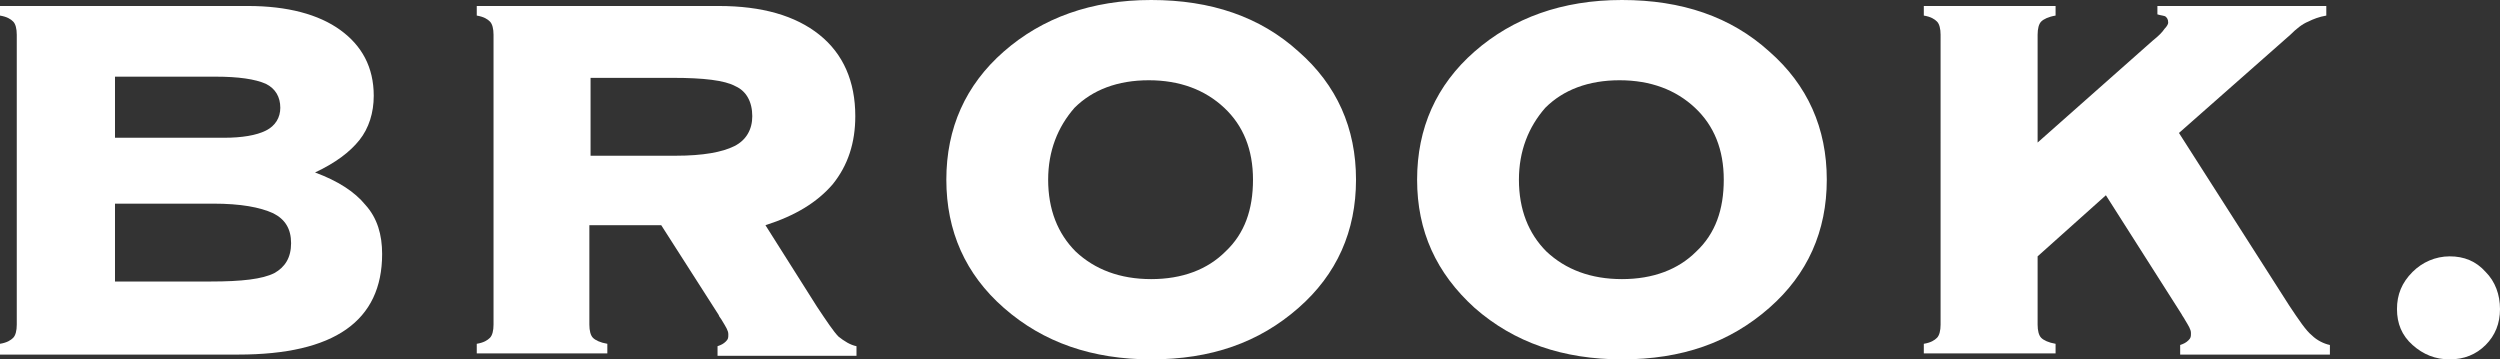
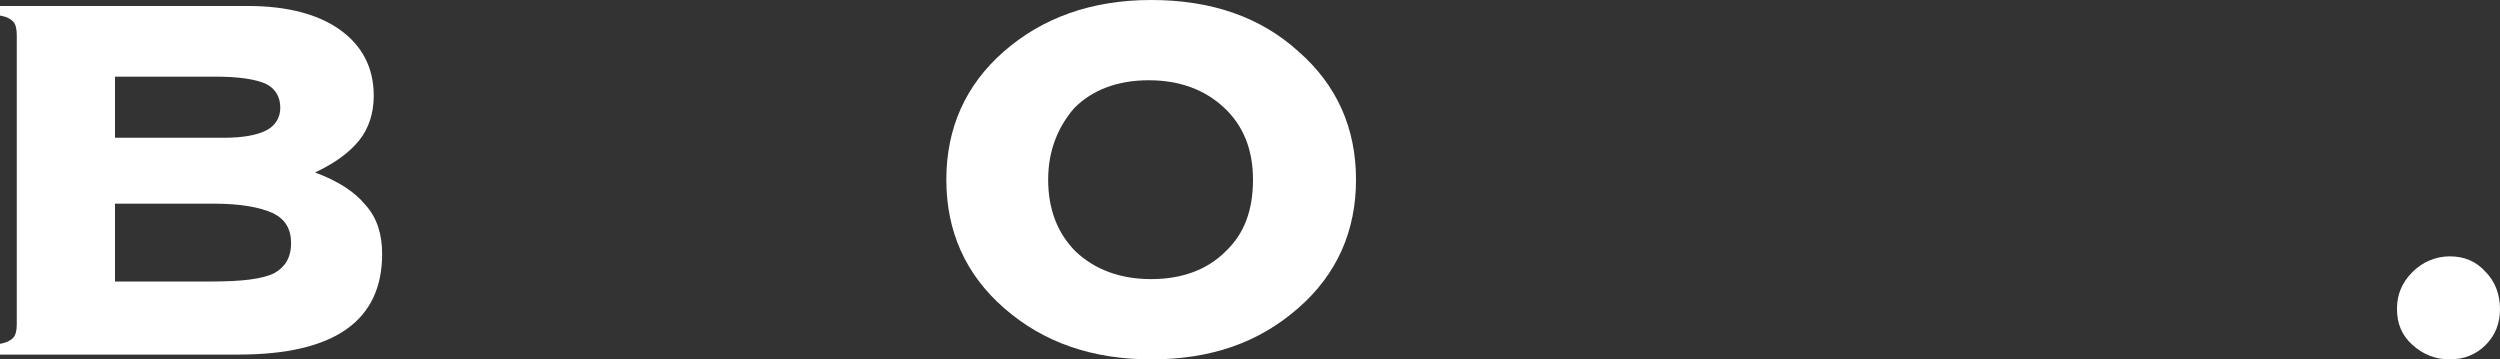
<svg xmlns="http://www.w3.org/2000/svg" version="1.1" id="レイヤー_1" x="0px" y="0px" viewBox="0 0 208.7 30" style="enable-background:new 0 0 208.7 30;" xml:space="preserve">
  <rect x="0" y="0" width="208.7" height="30" fill="#333333" stroke="none" />
  <style type="text/css">
	.st0{fill:#FFFFFF;}
</style>
  <g>
    <path class="st0" d="M0,29.5v-0.8c0.6-0.1,0.9-0.3,1.1-0.5c0.2-0.2,0.3-0.6,0.3-1.1V2.9c0-0.5-0.1-0.9-0.3-1.1   C0.9,1.6,0.6,1.4,0,1.3V0.5h20.7c3.3,0,5.9,0.7,7.7,2c1.8,1.3,2.8,3.1,2.8,5.5c0,1.4-0.4,2.7-1.2,3.7c-0.8,1-2,1.9-3.7,2.7   c1.9,0.7,3.3,1.6,4.2,2.7c1,1.1,1.4,2.5,1.4,4.1c0,2.8-1,4.9-3,6.3c-2,1.4-5,2.1-9,2.1H0z M18,6.4H9.6v5.1h9.1   c1.5,0,2.7-0.2,3.5-0.6c0.8-0.4,1.2-1.1,1.2-1.9c0-0.9-0.4-1.6-1.2-2C21.3,6.6,19.9,6.4,18,6.4z M17.8,17H9.6v6.5h8   c2.6,0,4.3-0.2,5.3-0.7c0.9-0.5,1.4-1.3,1.4-2.5c0-1.2-0.5-2-1.5-2.5C21.7,17.3,20.1,17,17.8,17z" />
-     <path class="st0" d="M39.8,29.5v-0.8c0.6-0.1,0.9-0.3,1.1-0.5c0.2-0.2,0.3-0.6,0.3-1.1V2.9c0-0.5-0.1-0.9-0.3-1.1   c-0.2-0.2-0.5-0.4-1.1-0.5V0.5h20.2c3.6,0,6.4,0.8,8.4,2.4c2,1.6,3,3.9,3,6.8c0,2.2-0.6,4.1-1.9,5.7c-1.3,1.5-3.1,2.6-5.6,3.4   l4.3,6.8c0.8,1.2,1.4,2.1,1.8,2.5c0.5,0.4,1,0.7,1.5,0.8v0.8H59.9l0-0.8c0.3-0.1,0.5-0.2,0.7-0.4c0.2-0.2,0.2-0.3,0.2-0.6   c0-0.3-0.2-0.6-0.5-1.1c-0.1-0.2-0.3-0.4-0.3-0.5l-4.8-7.5h-6v8.3c0,0.5,0.1,0.9,0.3,1.1c0.2,0.2,0.6,0.4,1.2,0.5v0.8H39.8z    M49.3,6.4V13h7.1c2.3,0,3.9-0.3,4.9-0.8c1-0.5,1.5-1.4,1.5-2.5c0-1.2-0.5-2.1-1.4-2.5c-0.9-0.5-2.7-0.7-5.2-0.7H49.3z" />
    <path class="st0" d="M96.1,30c-4.9,0-9-1.4-12.3-4.3C80.6,22.9,79,19.3,79,15c0-4.3,1.6-7.9,4.8-10.7S91.1,0,96.1,0   c5,0,9.1,1.4,12.3,4.3c3.2,2.8,4.8,6.4,4.8,10.7c0,4.3-1.6,7.9-4.8,10.7C105.1,28.6,101.1,30,96.1,30z M87.5,15   c0,2.5,0.8,4.5,2.3,6c1.6,1.5,3.7,2.3,6.3,2.3c2.6,0,4.7-0.8,6.2-2.3c1.6-1.5,2.3-3.5,2.3-6c0-2.5-0.8-4.5-2.4-6   c-1.6-1.5-3.7-2.3-6.3-2.3c-2.6,0-4.7,0.8-6.2,2.3C88.3,10.6,87.5,12.6,87.5,15z" />
-     <path class="st0" d="M135.4,30c-4.9,0-9-1.4-12.3-4.3c-3.2-2.9-4.8-6.4-4.8-10.7c0-4.3,1.6-7.9,4.8-10.7c3.2-2.8,7.3-4.3,12.3-4.3   s9.1,1.4,12.3,4.3c3.2,2.8,4.8,6.4,4.8,10.7c0,4.3-1.6,7.9-4.8,10.7C144.4,28.6,140.4,30,135.4,30z M126.8,15c0,2.5,0.8,4.5,2.3,6   c1.6,1.5,3.7,2.3,6.3,2.3c2.6,0,4.7-0.8,6.2-2.3c1.6-1.5,2.3-3.5,2.3-6c0-2.5-0.8-4.5-2.4-6c-1.6-1.5-3.7-2.3-6.3-2.3   c-2.6,0-4.7,0.8-6.2,2.3C127.6,10.6,126.8,12.6,126.8,15z" />
-     <path class="st0" d="M179.7,3.4c0.5-0.4,0.8-0.7,1-1c0.2-0.2,0.3-0.4,0.3-0.5c0-0.3-0.1-0.4-0.2-0.5c-0.1-0.1-0.4-0.1-0.7-0.2V0.5   h14.1v0.8c-0.6,0.1-1.1,0.3-1.5,0.5c-0.5,0.2-1,0.6-1.5,1.1l-9.3,8.2l9.2,14.4c0.8,1.2,1.4,2.1,1.9,2.5c0.4,0.4,1,0.7,1.5,0.8v0.8   H182l0-0.8c0.3-0.1,0.5-0.2,0.7-0.4s0.2-0.3,0.2-0.6c0-0.3-0.2-0.6-0.5-1.1c-0.1-0.2-0.2-0.3-0.3-0.5l-6.3-9.9l-5.7,5.1v5.7   c0,0.5,0.1,0.9,0.3,1.1c0.2,0.2,0.6,0.4,1.2,0.5v0.8h-11v-0.8c0.6-0.1,0.9-0.3,1.1-0.5c0.2-0.2,0.3-0.6,0.3-1.1V2.9   c0-0.5-0.1-0.9-0.3-1.1c-0.2-0.2-0.5-0.4-1.1-0.5V0.5h11v0.8c-0.6,0.1-1,0.3-1.2,0.5c-0.2,0.2-0.3,0.6-0.3,1.1v9L179.7,3.4z" />
    <path class="st0" d="M200.1,25.8c0-1.2,0.4-2.2,1.3-3.1c0.8-0.8,1.9-1.3,3.1-1.3c1.2,0,2.2,0.4,3,1.3c0.8,0.8,1.2,1.9,1.2,3.1   c0,1.2-0.4,2.2-1.2,3c-0.8,0.8-1.8,1.2-3,1.2c-1.2,0-2.2-0.4-3.1-1.2C200.5,28,200.1,27,200.1,25.8z" />
  </g>
</svg>